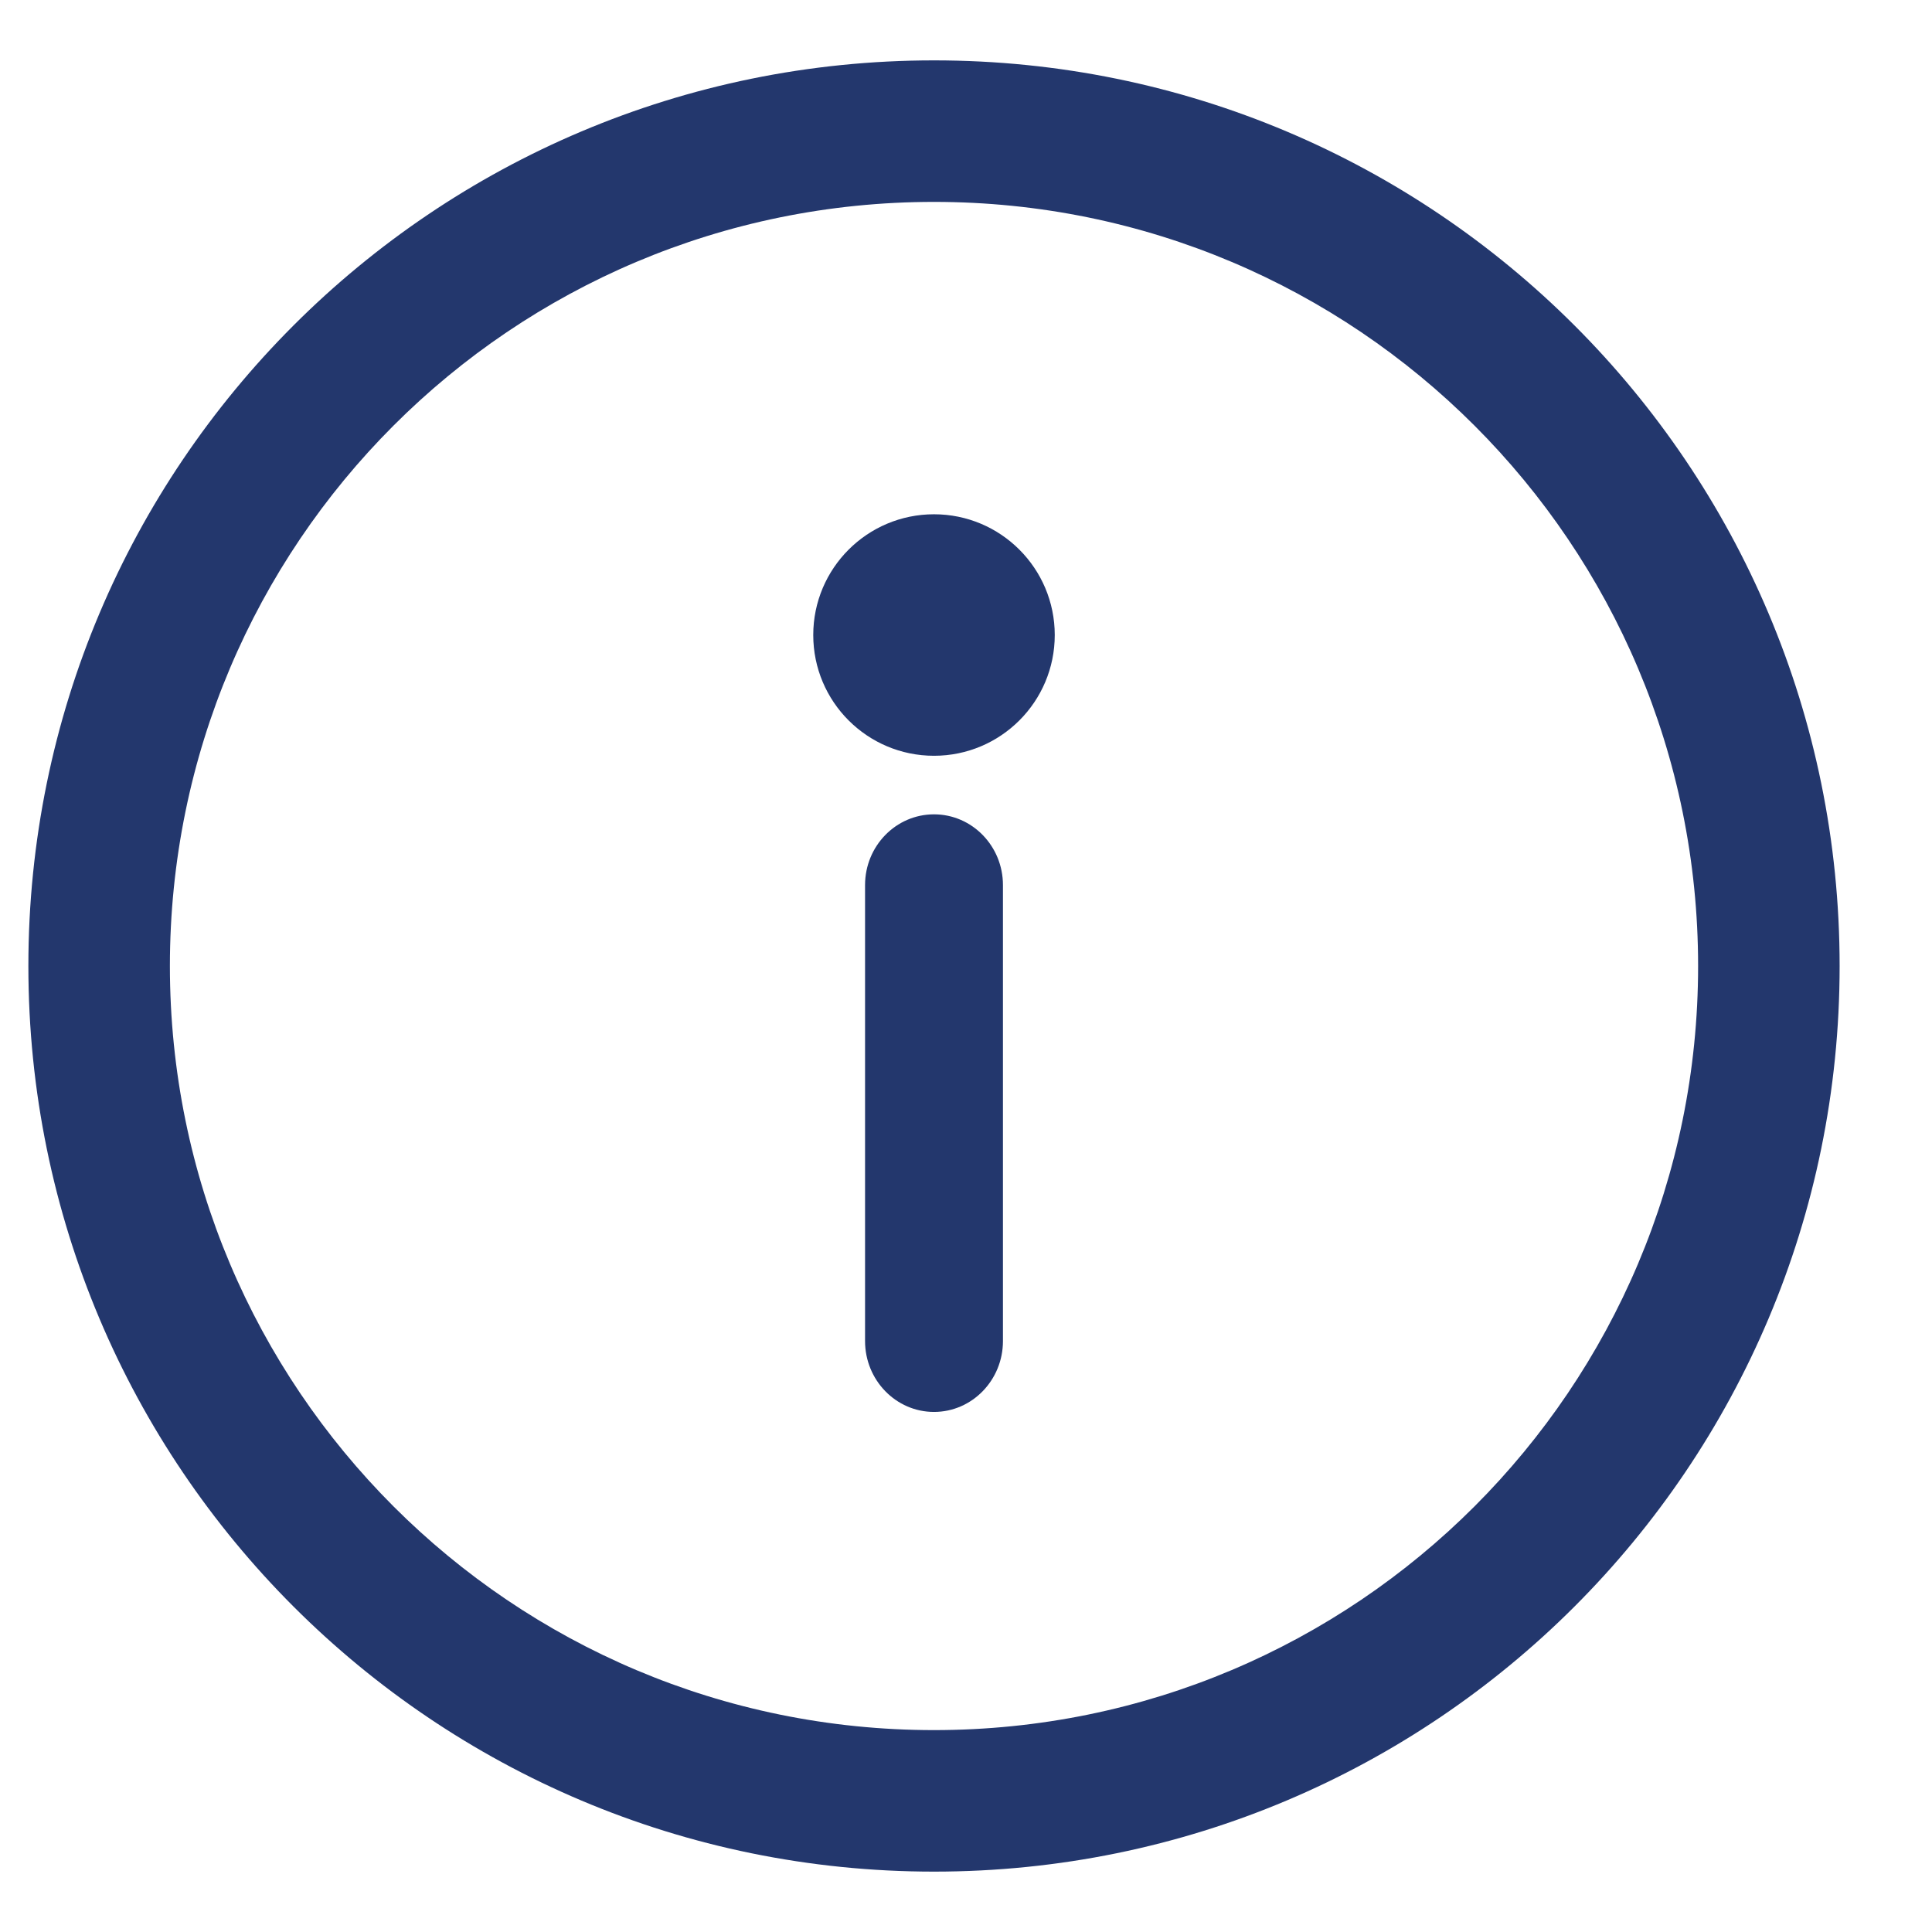
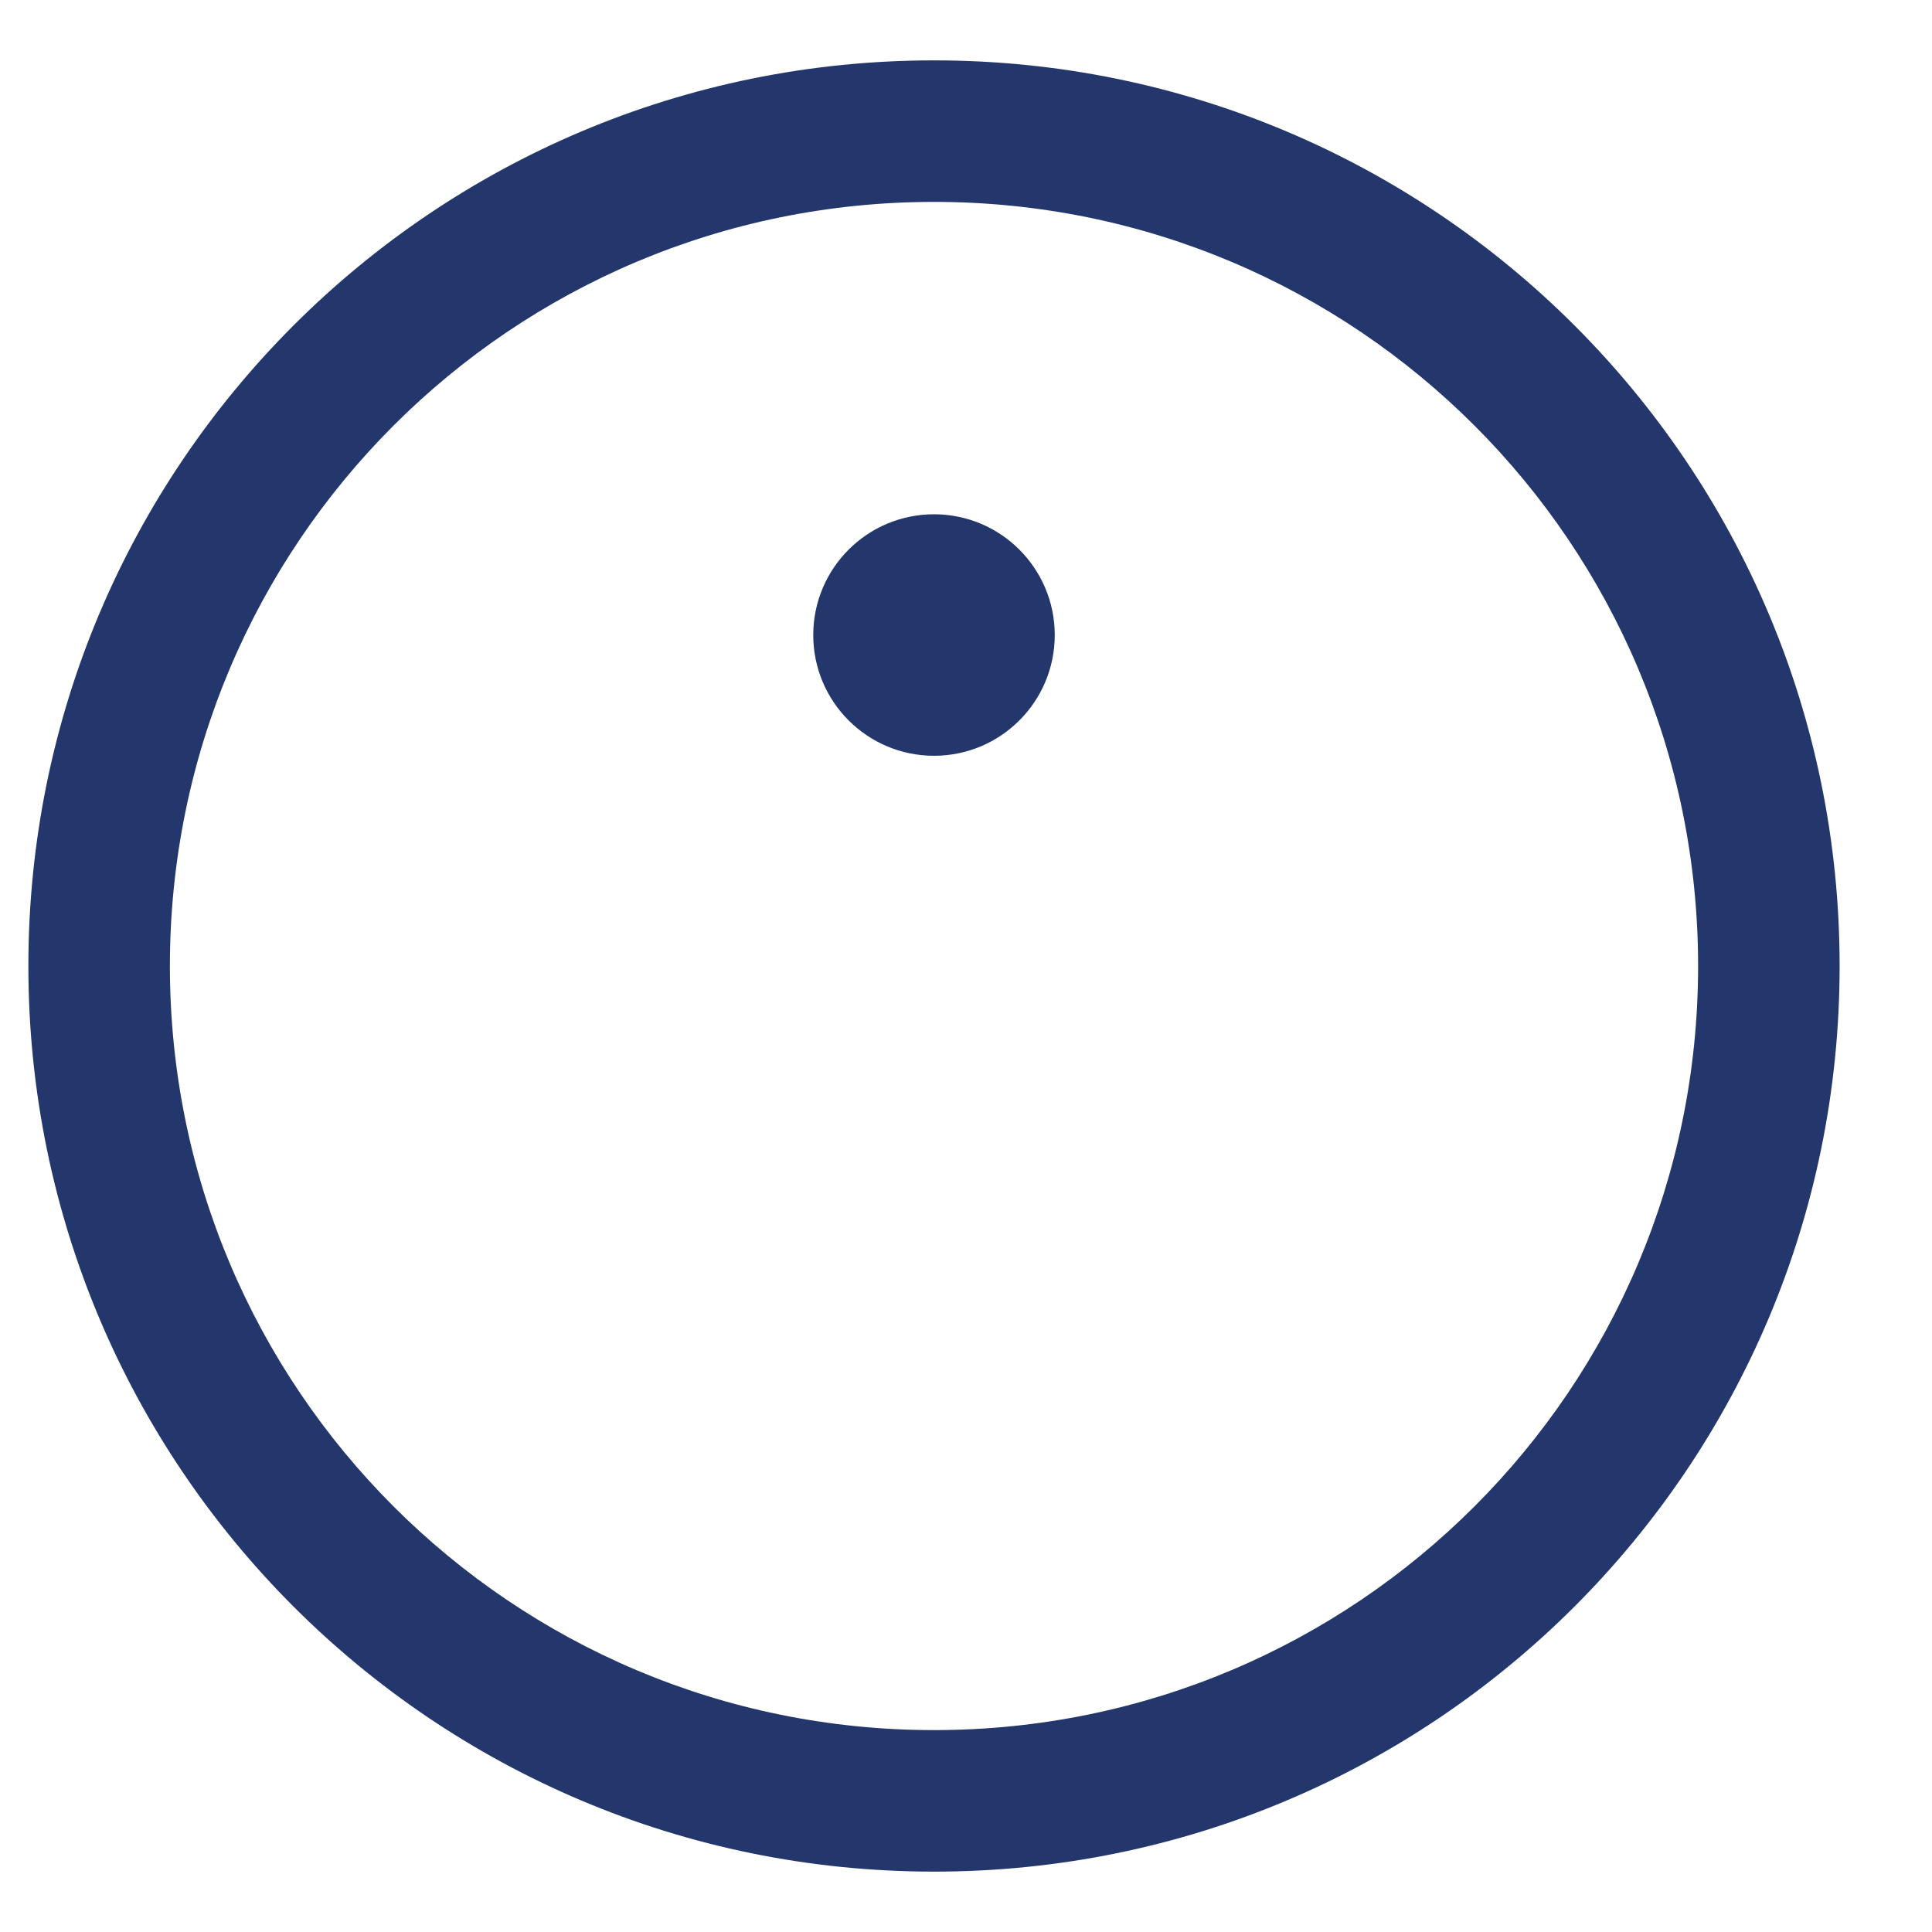
<svg xmlns="http://www.w3.org/2000/svg" height="16" version="1.1" viewBox="0 0 16 16" width="16">
  <title>FE3D197B-84E2-4A70-911D-B2E3A2F59B31</title>
  <g fill="none" fill-rule="evenodd" id="mvp-shopping-english" stroke="none" stroke-width="1">
    <g fill="#23376D" fill-rule="nonzero" id="search-results-copy" transform="translate(-905, -1308)">
      <g id="alert-icon-copy" transform="translate(912.735, 1316) rotate(-180) translate(-912.735, -1316) translate(905.235, 1308.5)">
        <path d="M7.5,0 C3.354,0 0,3.355 0,7.5 C0,11.646 3.355,15 7.5,15 C11.646,15 15,11.645 15,7.5 C15,3.354 11.645,0 7.5,0 Z M7.5,13.828 C4.002,13.828 1.172,10.998 1.172,7.5 C1.172,4.002 4.002,1.172 7.5,1.172 C10.998,1.172 13.828,4.002 13.828,7.5 C13.828,10.998 10.998,13.828 7.5,13.828 Z" id="Shape" />
-         <path d="M7.5,3.807 C7.185,3.807 6.929,4.07 6.929,4.394 L6.929,8.17 C6.929,8.494 7.185,8.756 7.5,8.756 C7.815,8.756 8.071,8.494 8.071,8.17 L8.071,4.394 C8.071,4.07 7.815,3.807 7.5,3.807 Z" id="Path" />
        <circle cx="7.5" cy="10.241" id="Oval" r="1" />
      </g>
    </g>
  </g>
</svg>